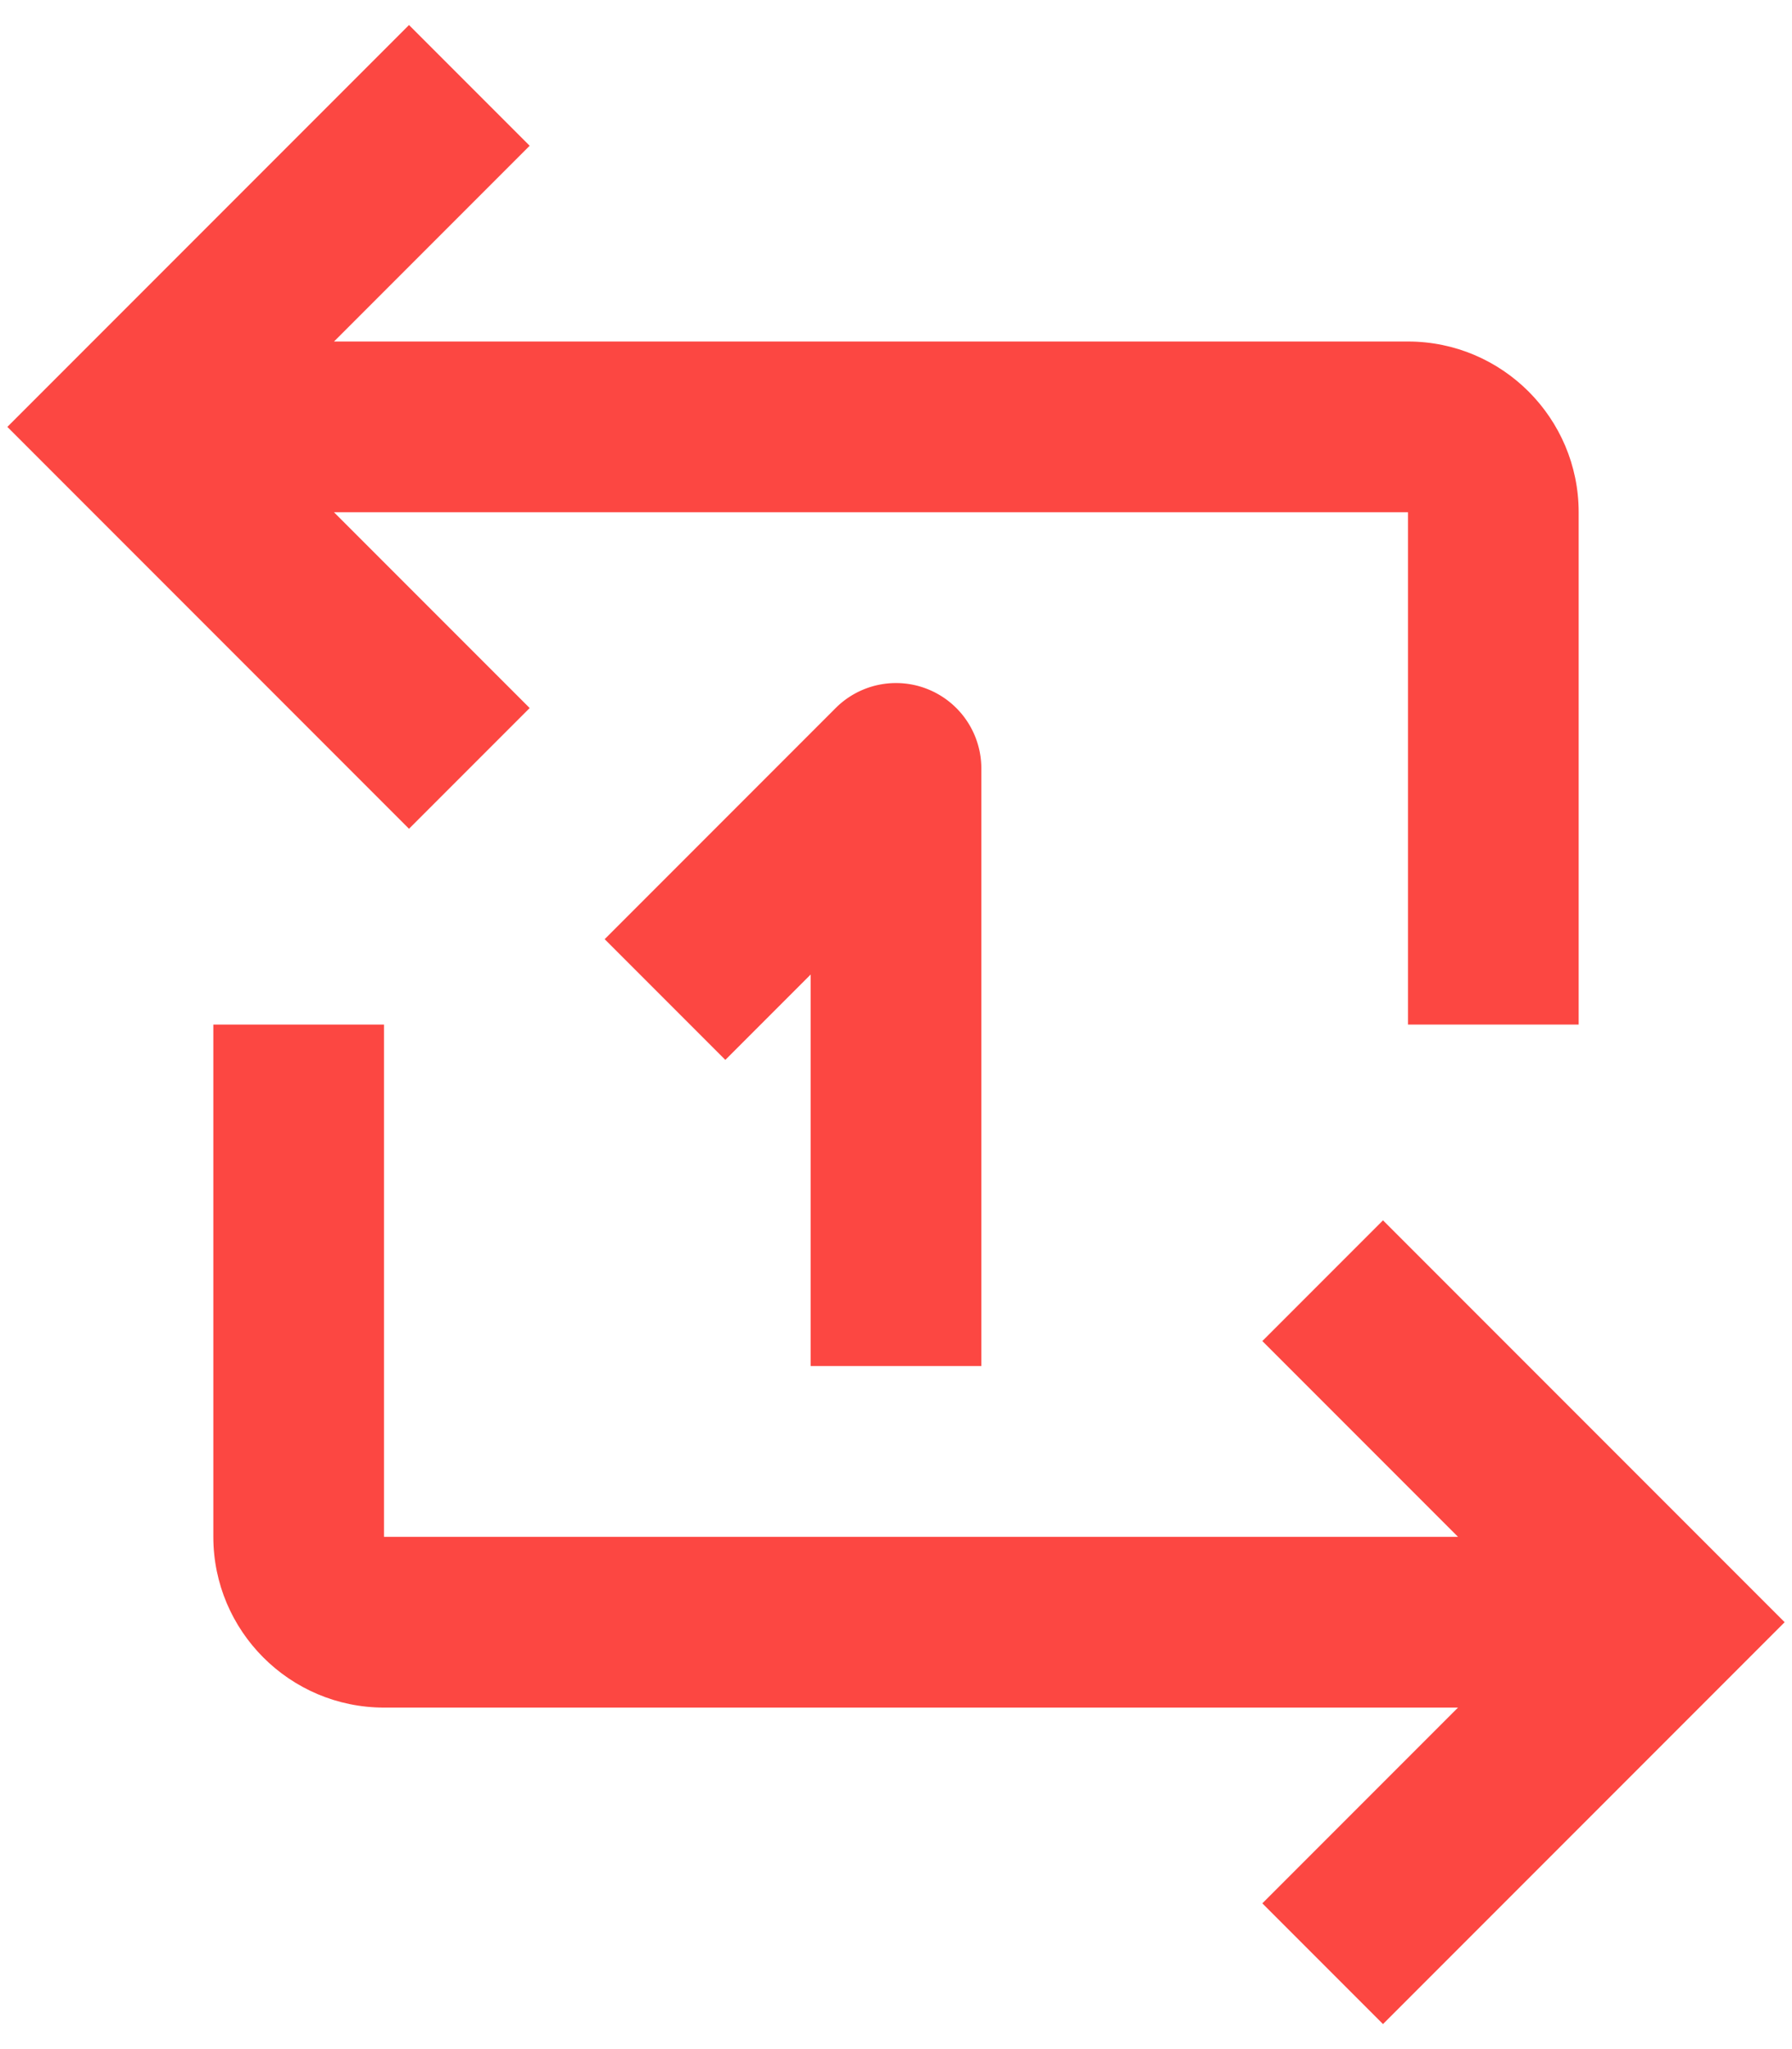
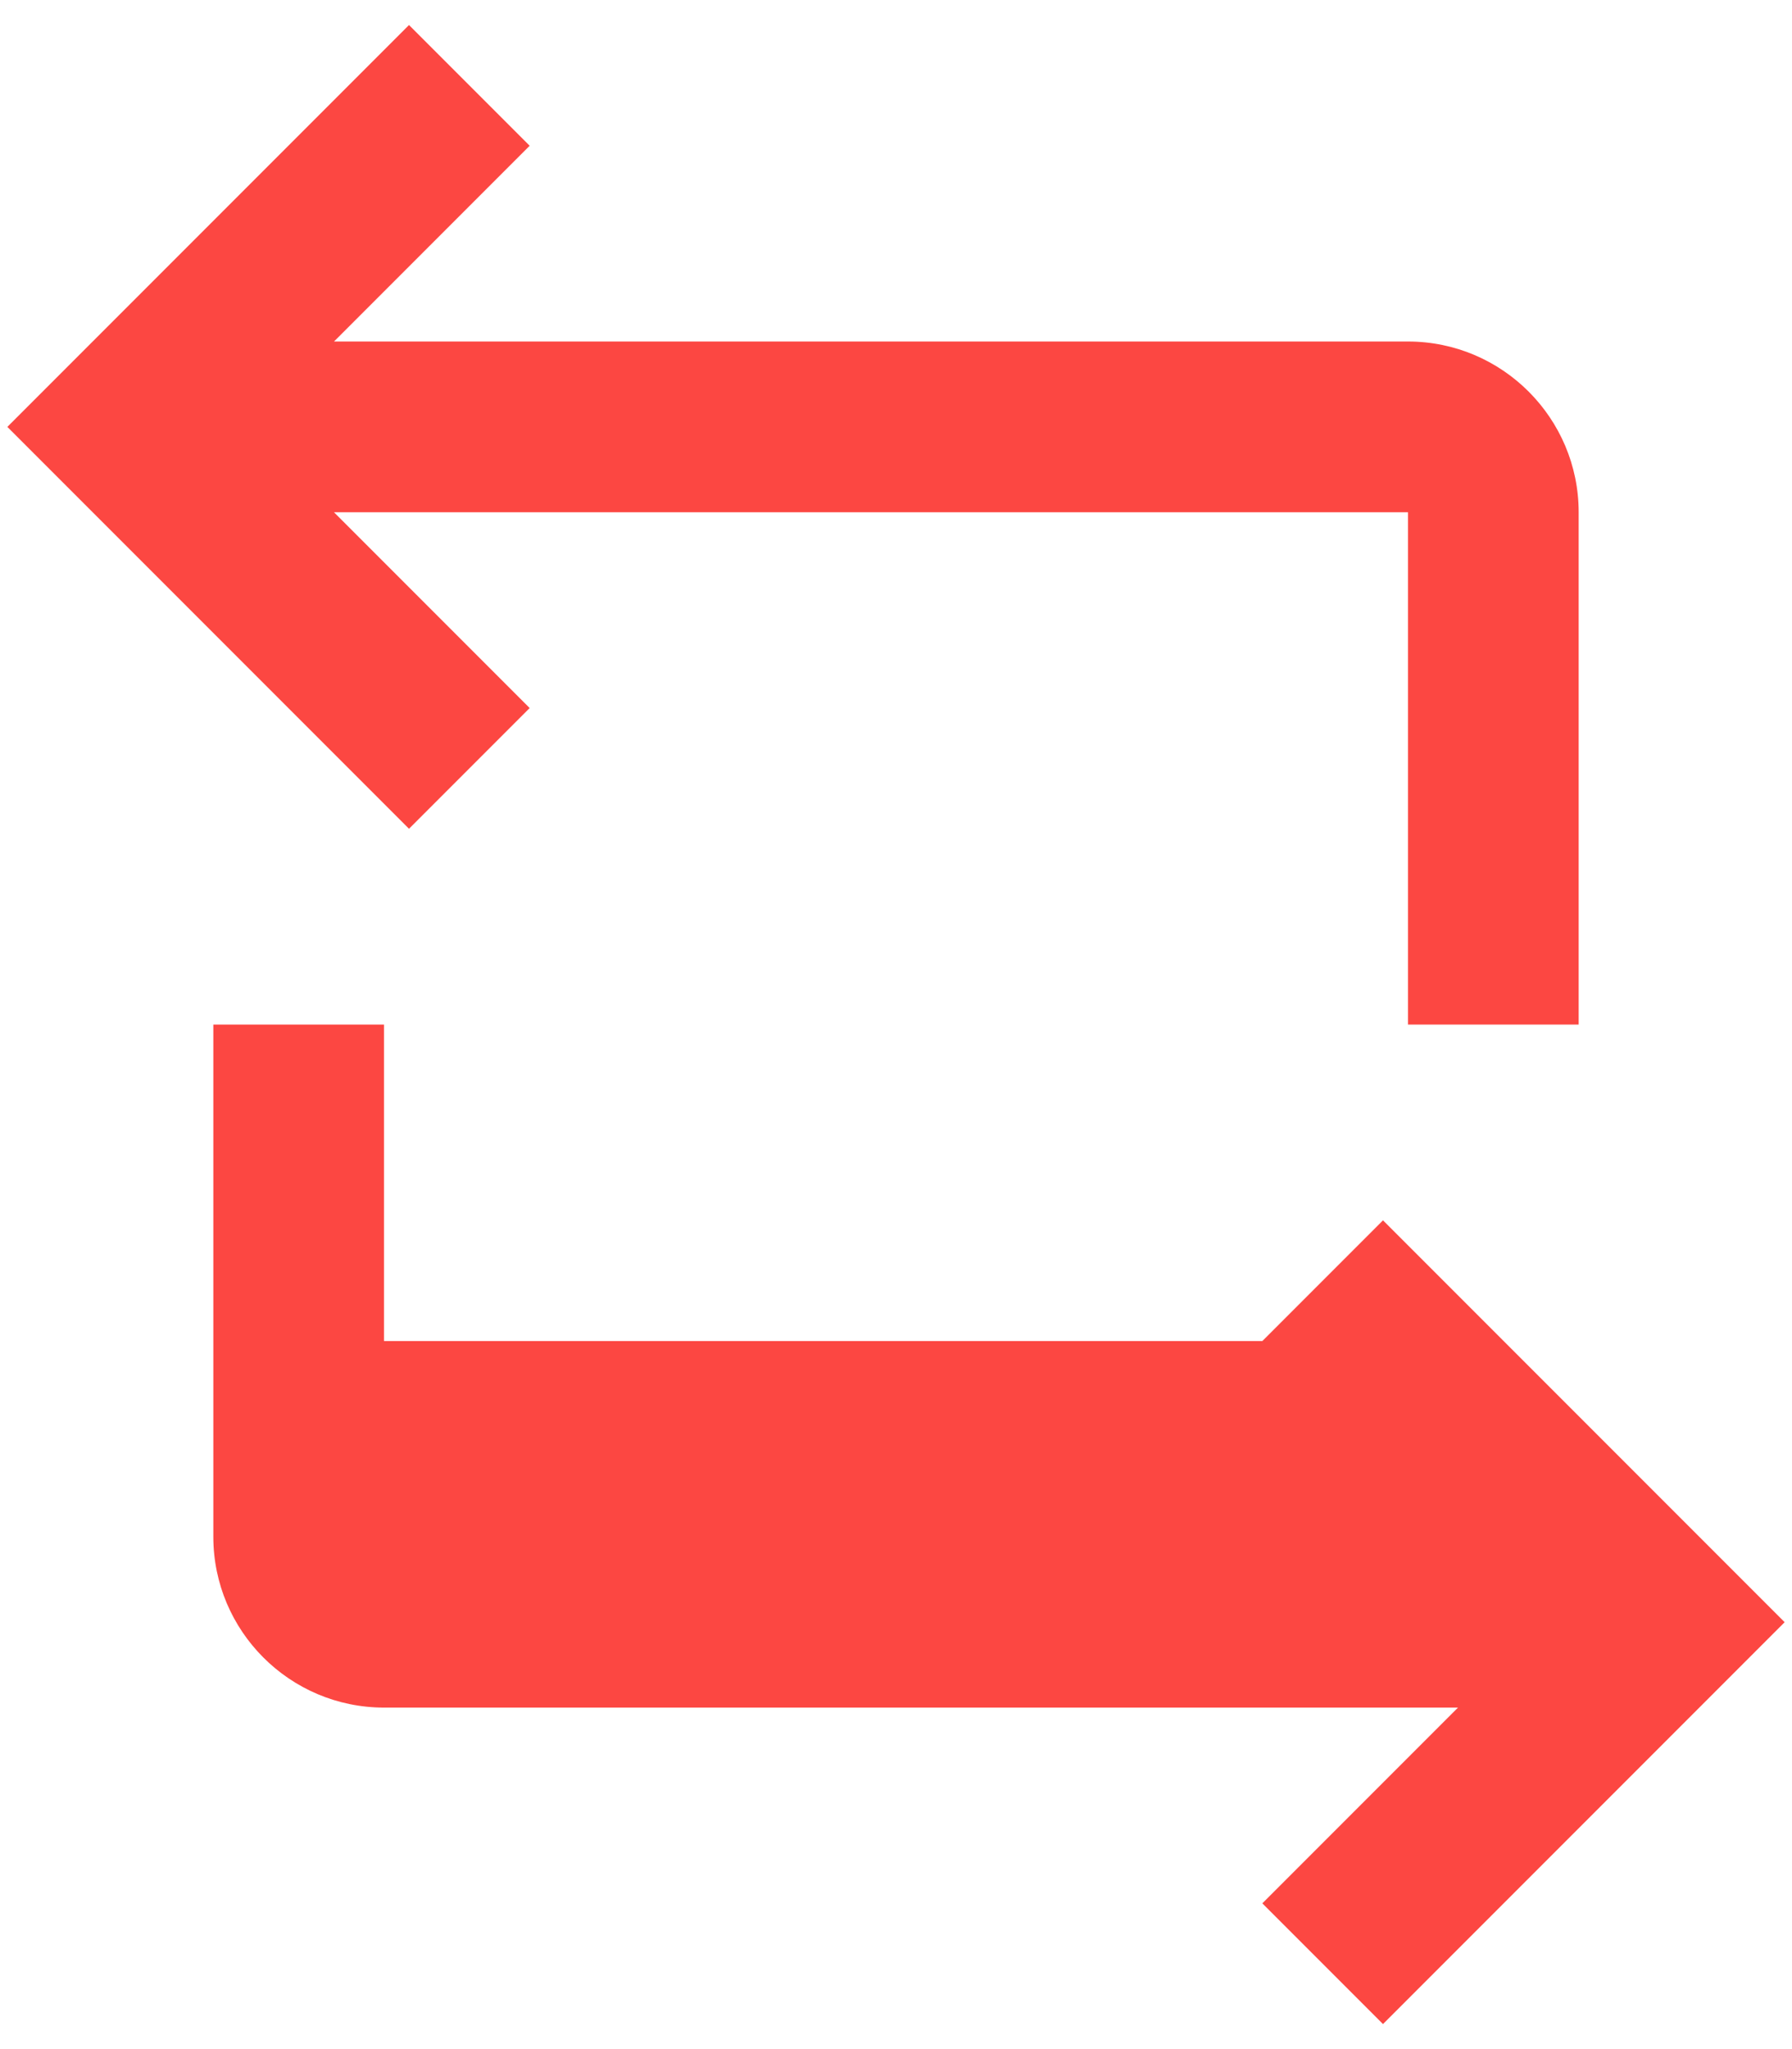
<svg xmlns="http://www.w3.org/2000/svg" width="42" height="48" viewBox="0 0 42 48">
  <g fill="#FC4742" fill-rule="evenodd">
-     <path d="M12.414 16.586L7.828 12H33v12h4V12c0-2.206-1.794-4-4-4H7.828l4.586-4.586L9.586.586.172 10l9.414 9.414 2.828-2.828zm17.172 14.828L34.172 36H9V24H5v12c0 2.206 1.794 4 4 4h25.172l-4.586 4.586 2.828 2.828L41.828 38l-9.414-9.414-2.828 2.828z" />
-     <path d="M23 32V18a2 2 0 00-3.414-1.414L14.172 22 17 24.828l2-2V32h4z" />
+     <path d="M12.414 16.586L7.828 12H33v12h4V12c0-2.206-1.794-4-4-4H7.828l4.586-4.586L9.586.586.172 10l9.414 9.414 2.828-2.828zm17.172 14.828H9V24H5v12c0 2.206 1.794 4 4 4h25.172l-4.586 4.586 2.828 2.828L41.828 38l-9.414-9.414-2.828 2.828z" />
  </g>
</svg>